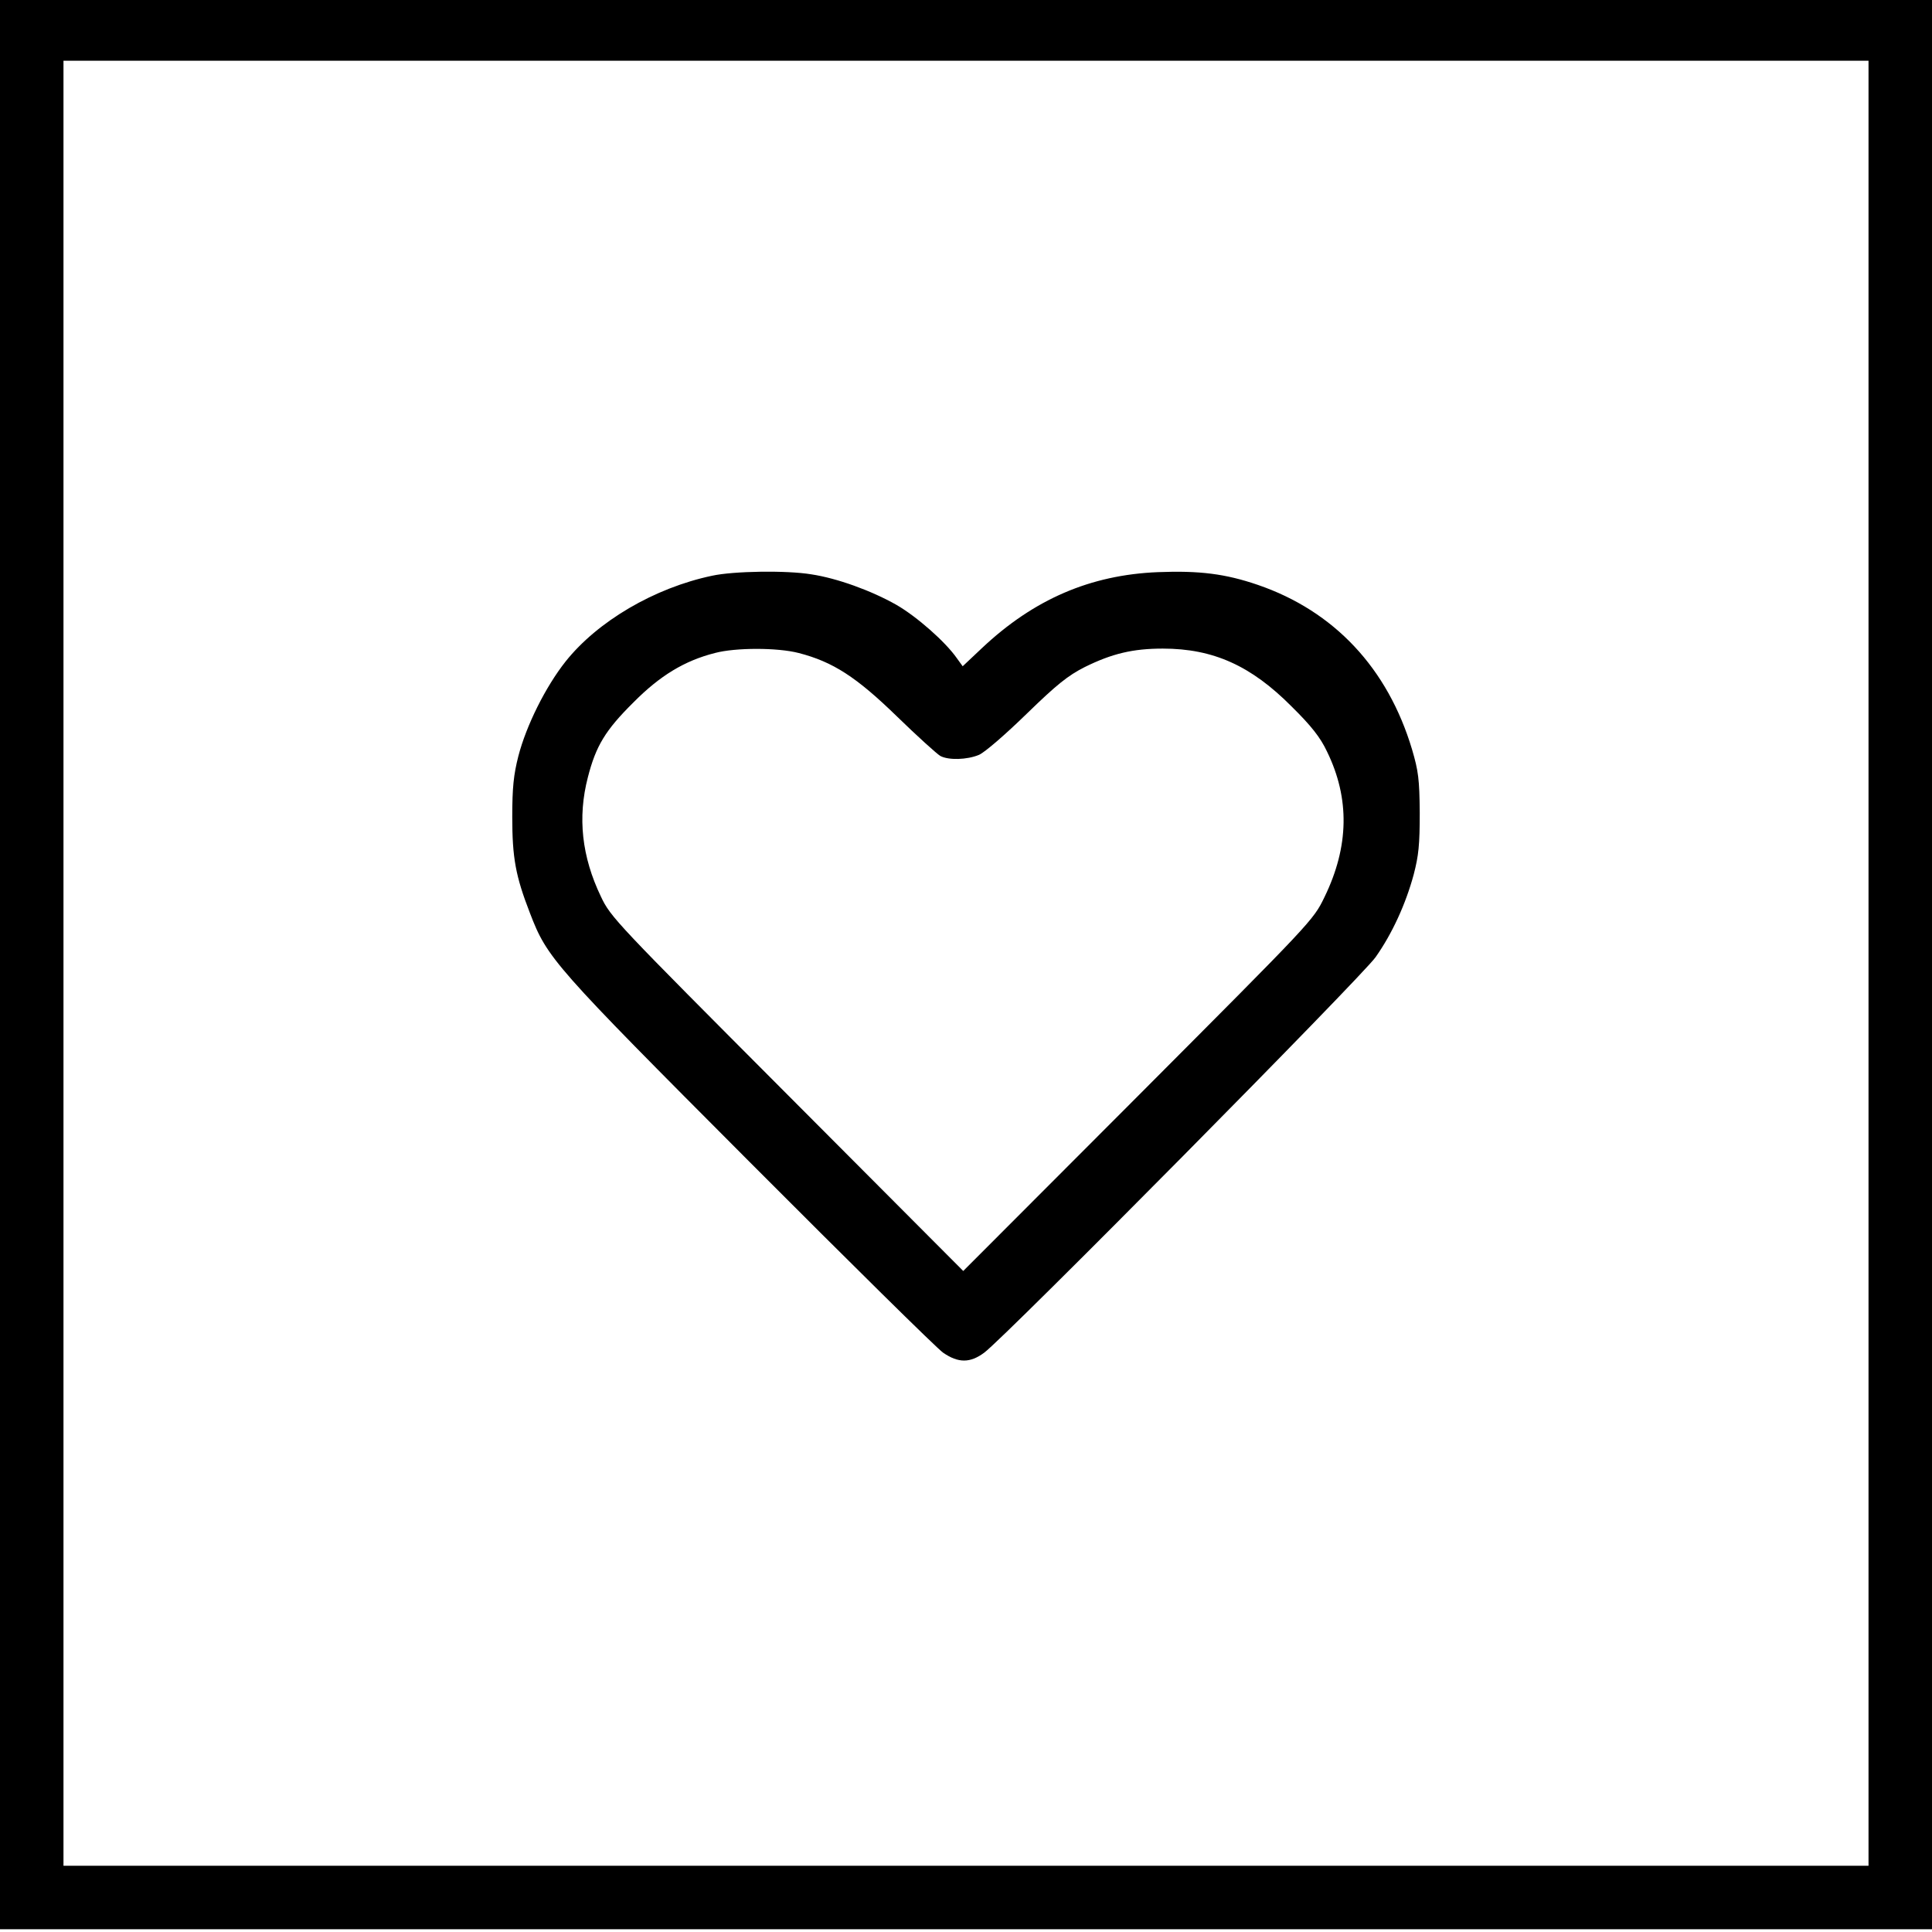
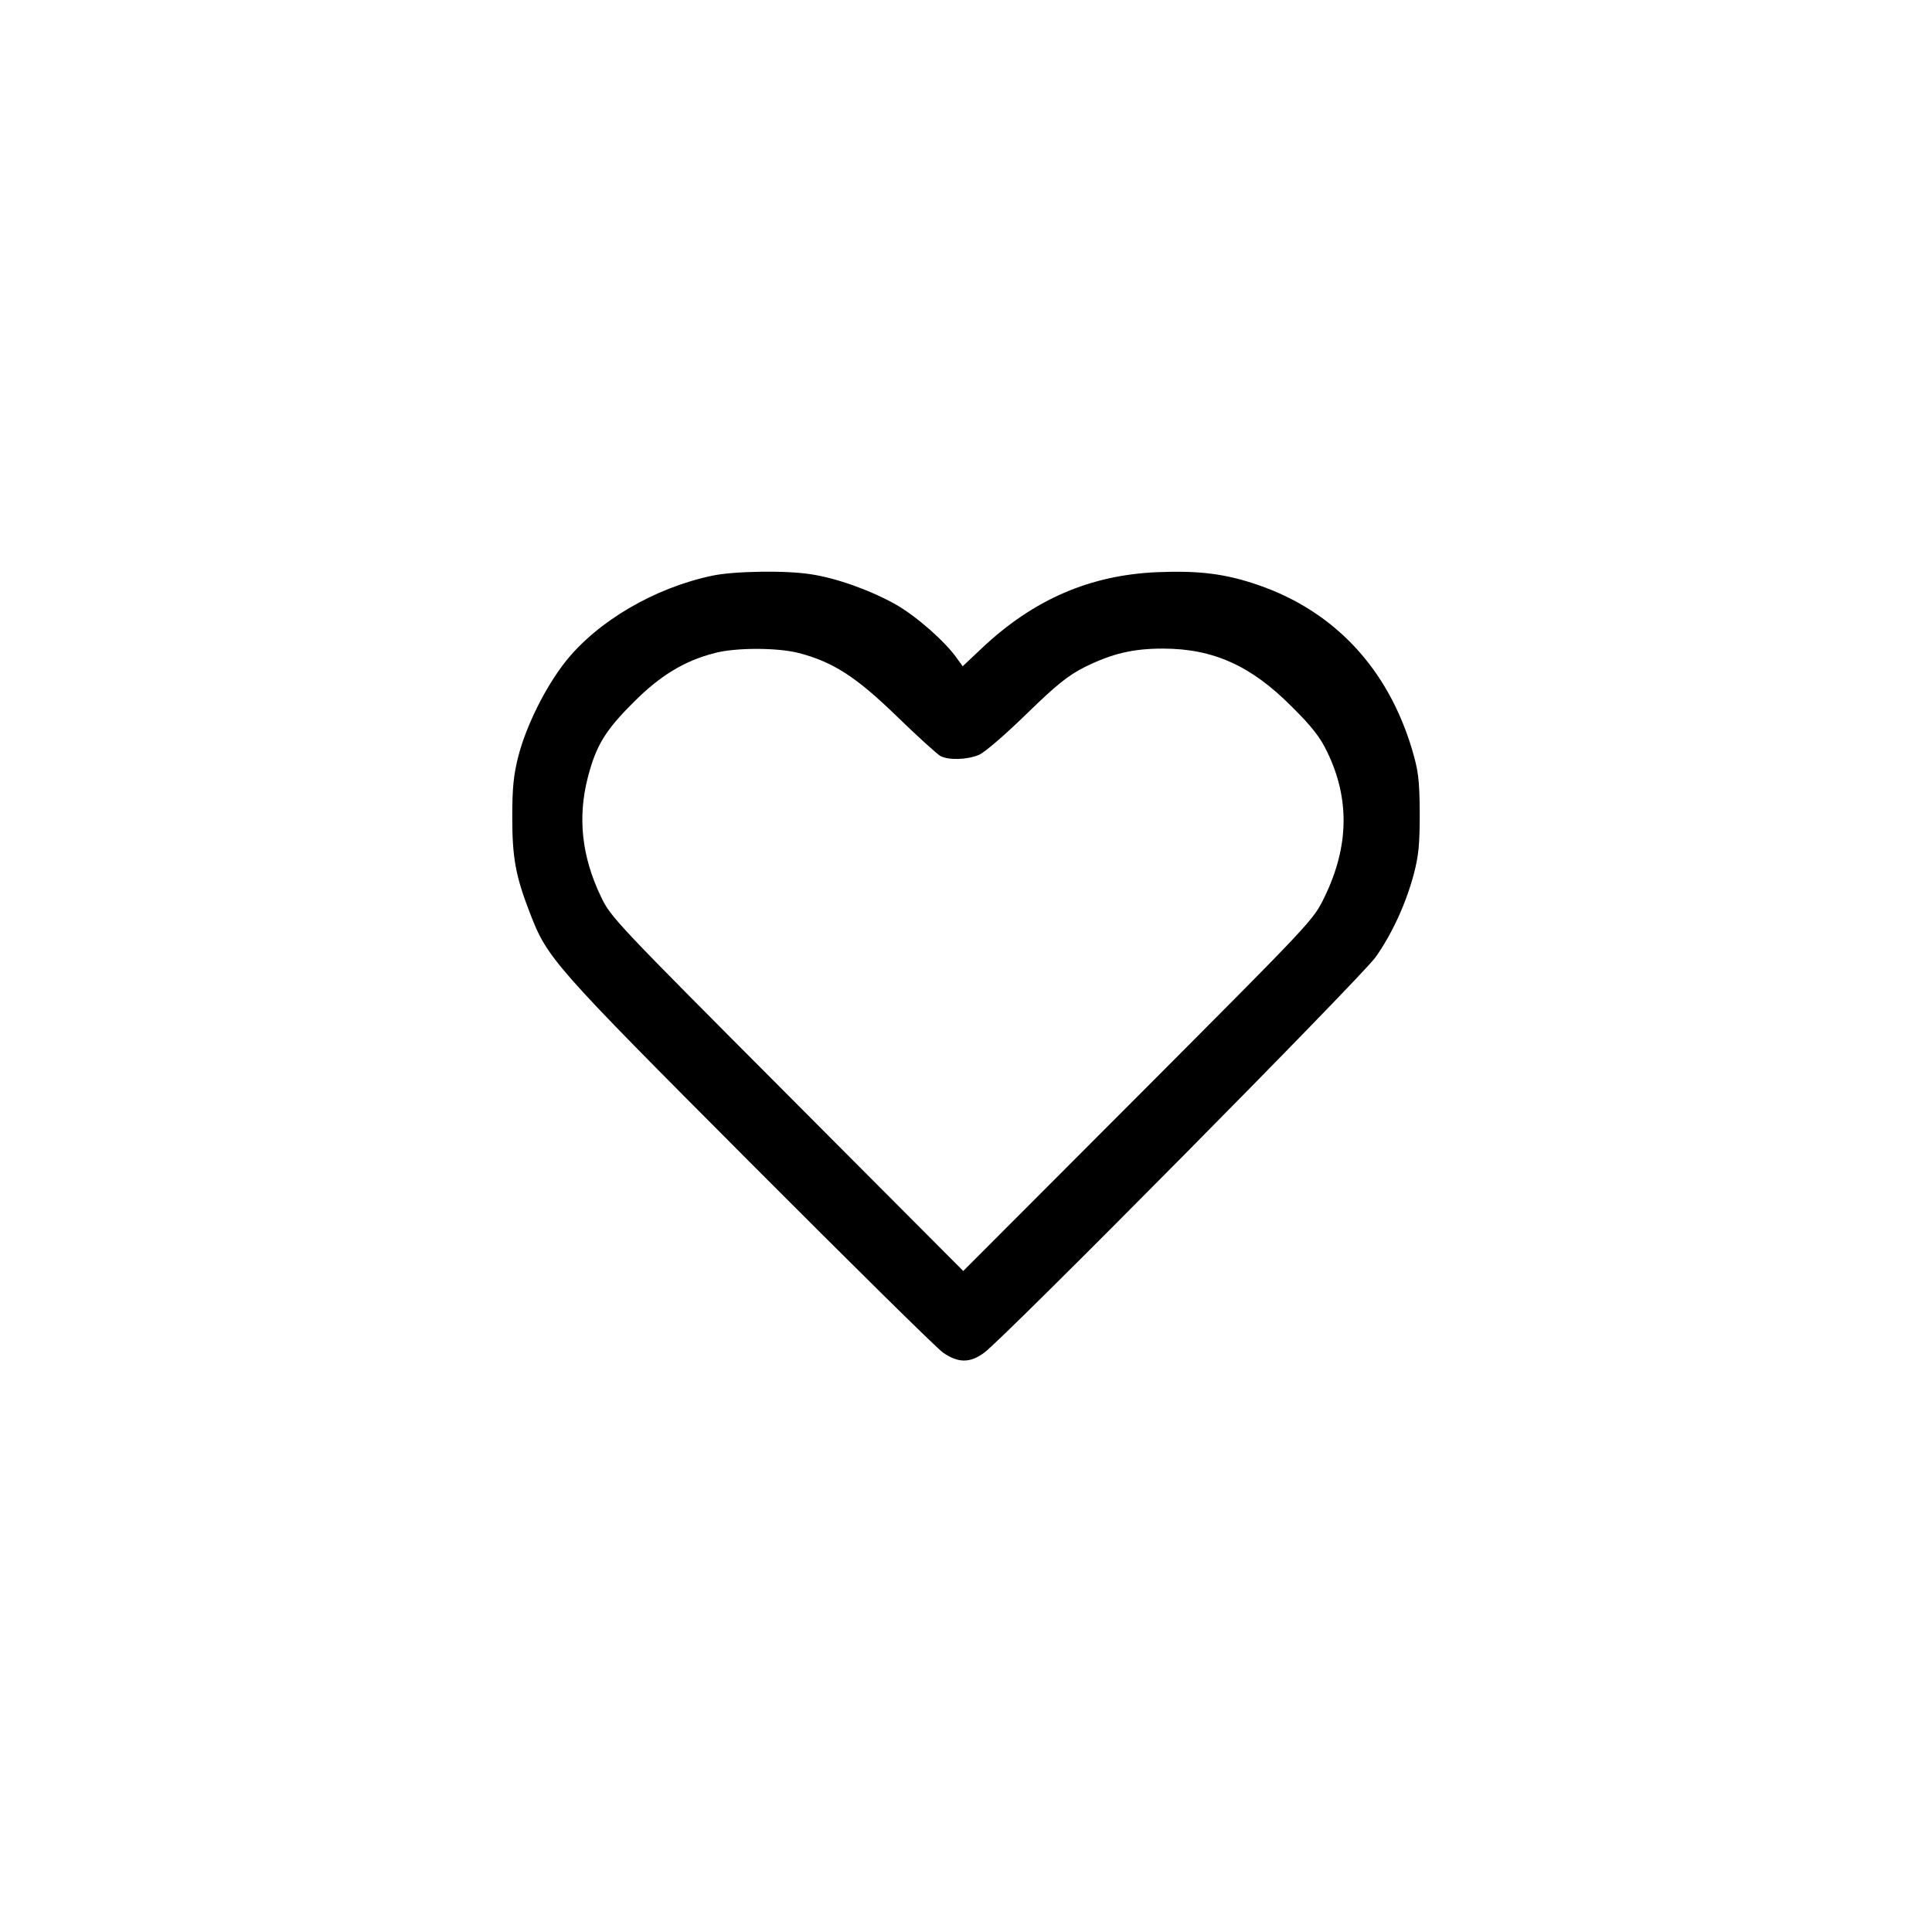
<svg xmlns="http://www.w3.org/2000/svg" version="1.0" width="700pt" height="700pt" viewBox="0 0 700 700" preserveAspectRatio="xMidYMid meet">
  <g transform="translate(0,700) scale(0.1,-0.1)" fill="#000000" stroke="none">
-     <path d="M0 3505 l0 -3495 3500 0 3500 0 0 3495 0 3495 -3500 0 -3500 0 0 -3495z m6770 5 l0 -3270 -3270 0 -3270 0 0 3270 0 3270 3270 0 3270 0 0 -3270z" />
    <path d="M2580 4914 c-209 -44 -415 -165 -531 -311 -72 -91 -142 -231 -171 -343 -17 -67 -22 -113 -22 -220 0 -148 12 -214 64 -348 63 -164 83 -187 794 -900 364 -365 680 -677 703 -693 55 -38 98 -38 149 0 74 54 1370 1364 1418 1433 60 85 109 192 138 299 18 69 22 108 22 224 -1 122 -5 152 -28 230 -88 294 -282 501 -559 596 -117 40 -211 52 -362 46 -244 -10 -449 -98 -637 -275 l-70 -66 -21 29 c-41 59 -145 151 -220 194 -90 51 -214 96 -307 110 -90 15 -282 12 -360 -5z m314 -280 c124 -32 209 -87 356 -230 74 -72 145 -136 157 -143 30 -16 97 -14 140 4 21 9 96 74 172 148 110 107 150 139 211 170 99 49 175 67 283 67 183 0 320 -62 467 -210 71 -70 104 -112 128 -163 83 -170 80 -344 -9 -527 -41 -85 -44 -87 -675 -720 l-634 -635 -638 640 c-619 621 -640 642 -675 717 -69 144 -85 286 -47 432 29 113 63 170 165 271 96 97 185 151 295 179 75 20 227 20 304 0z" />
  </g>
</svg>